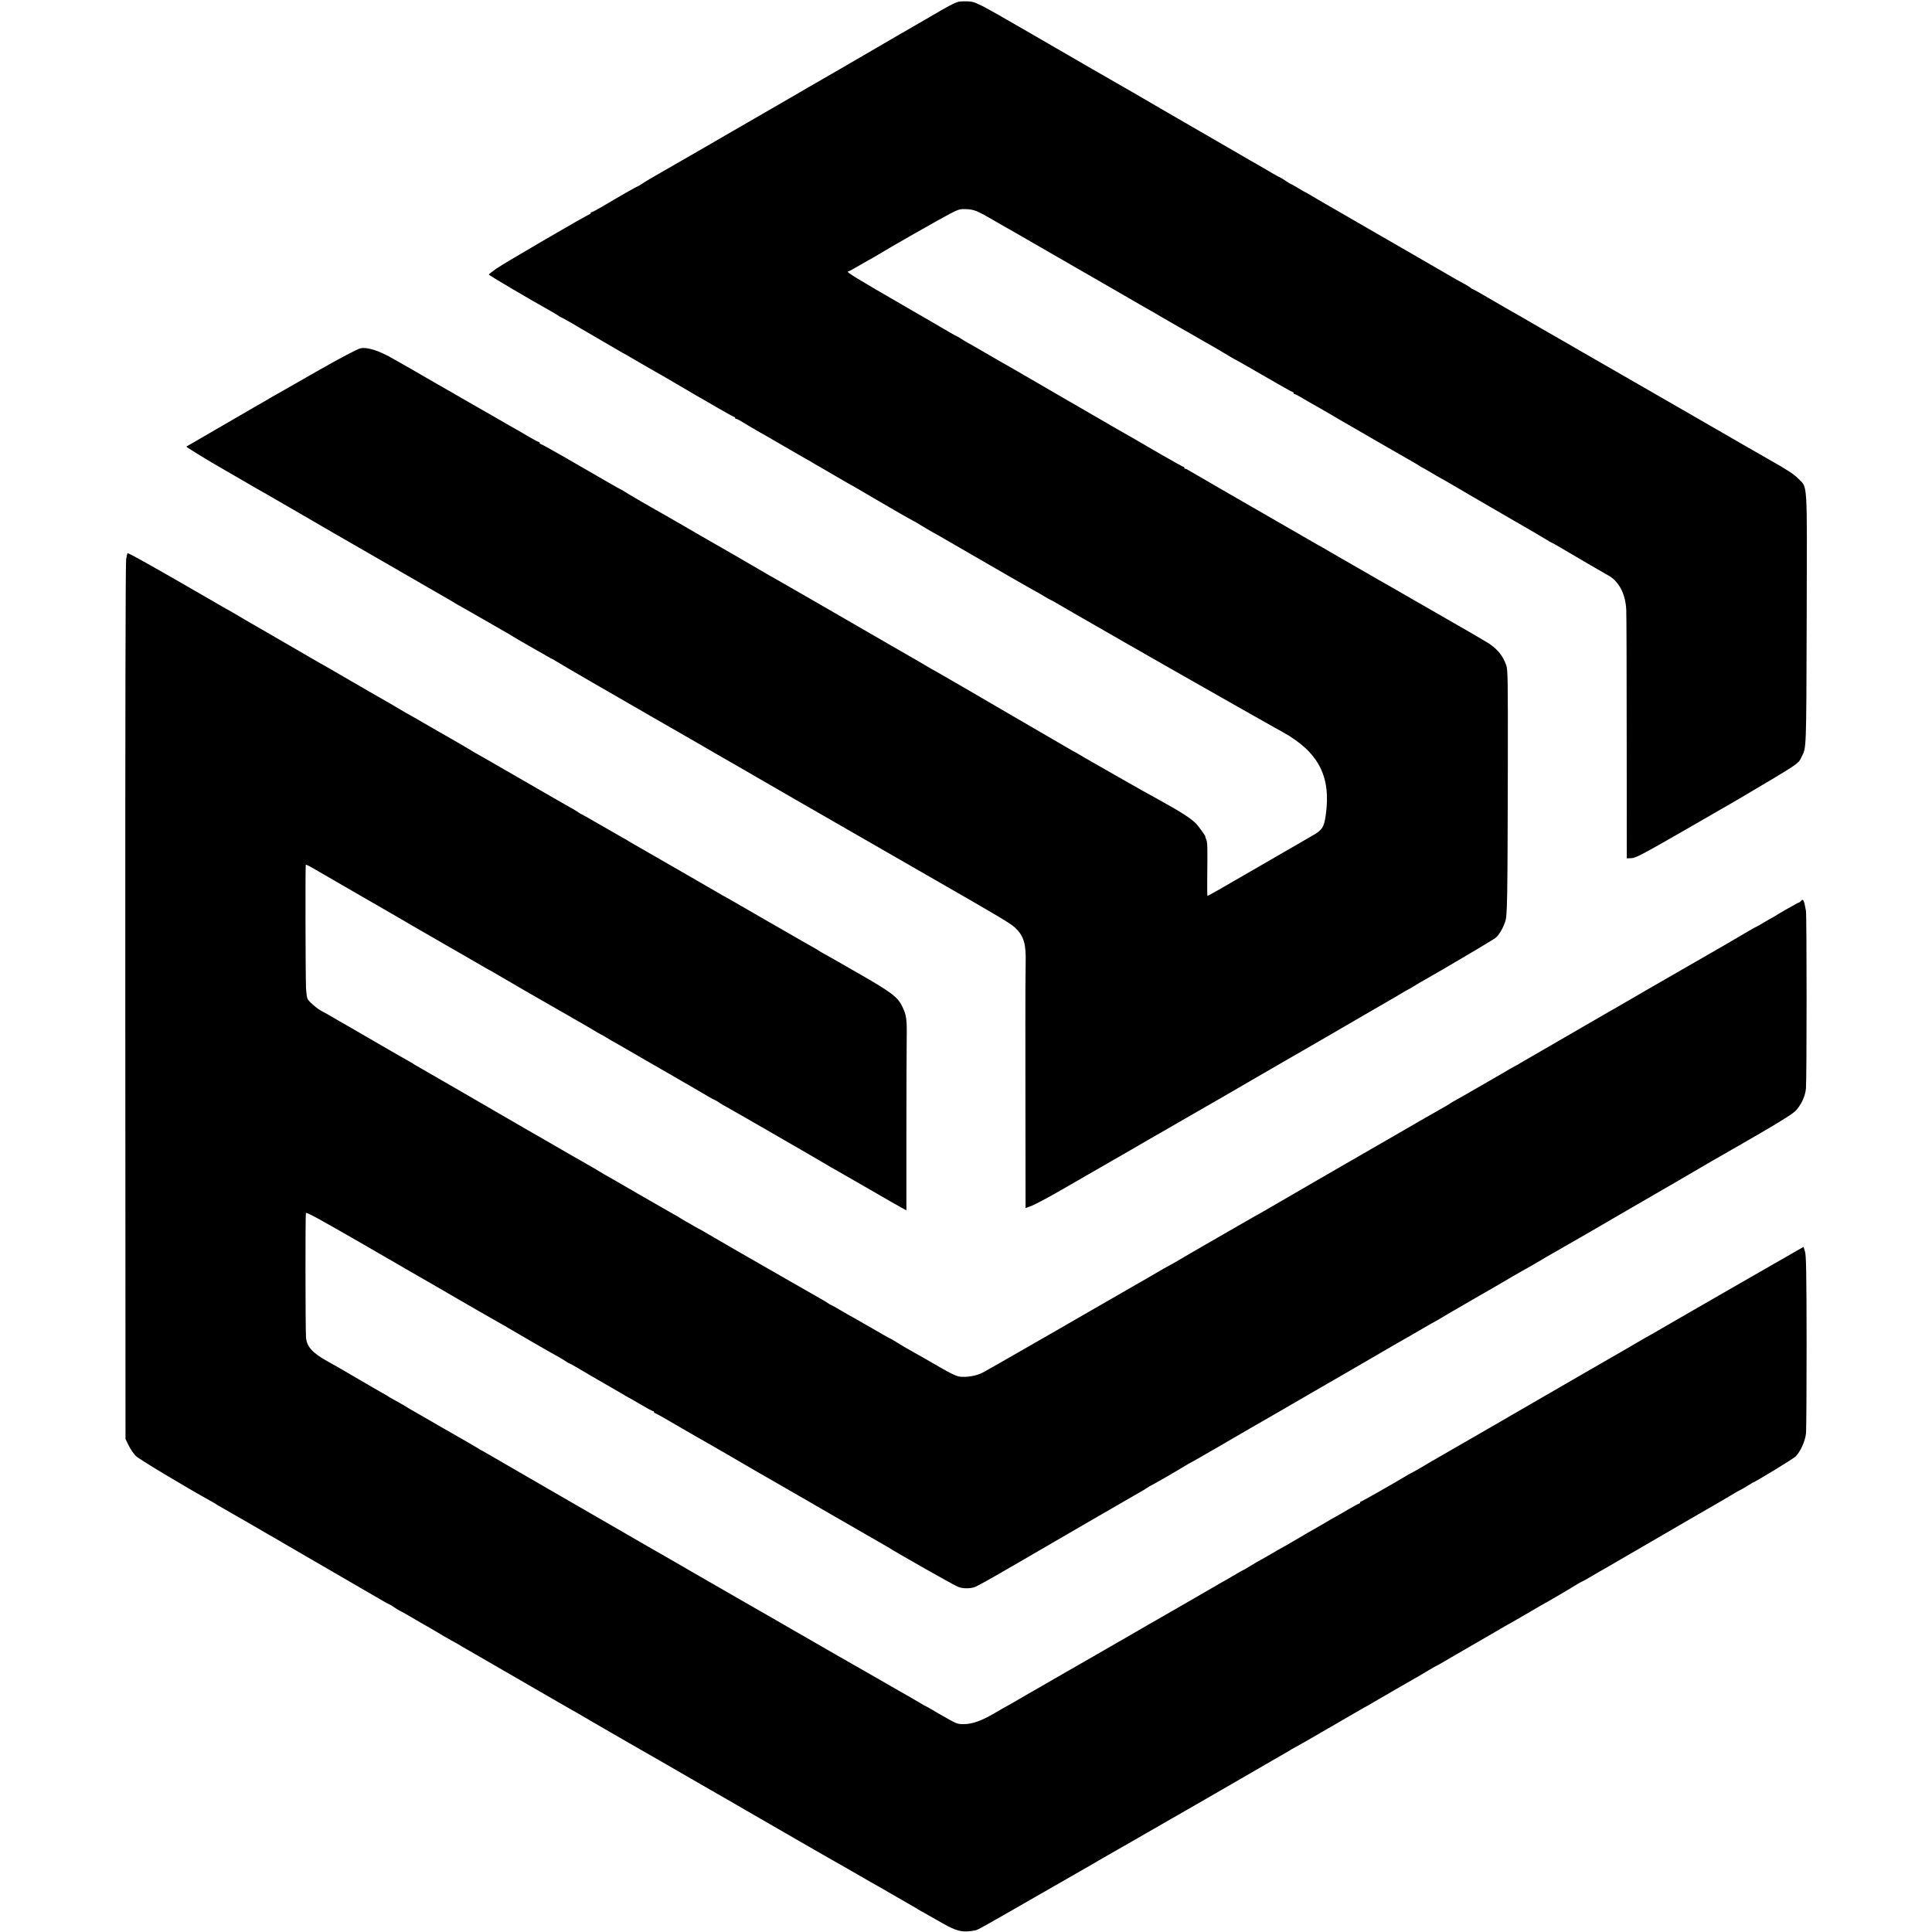
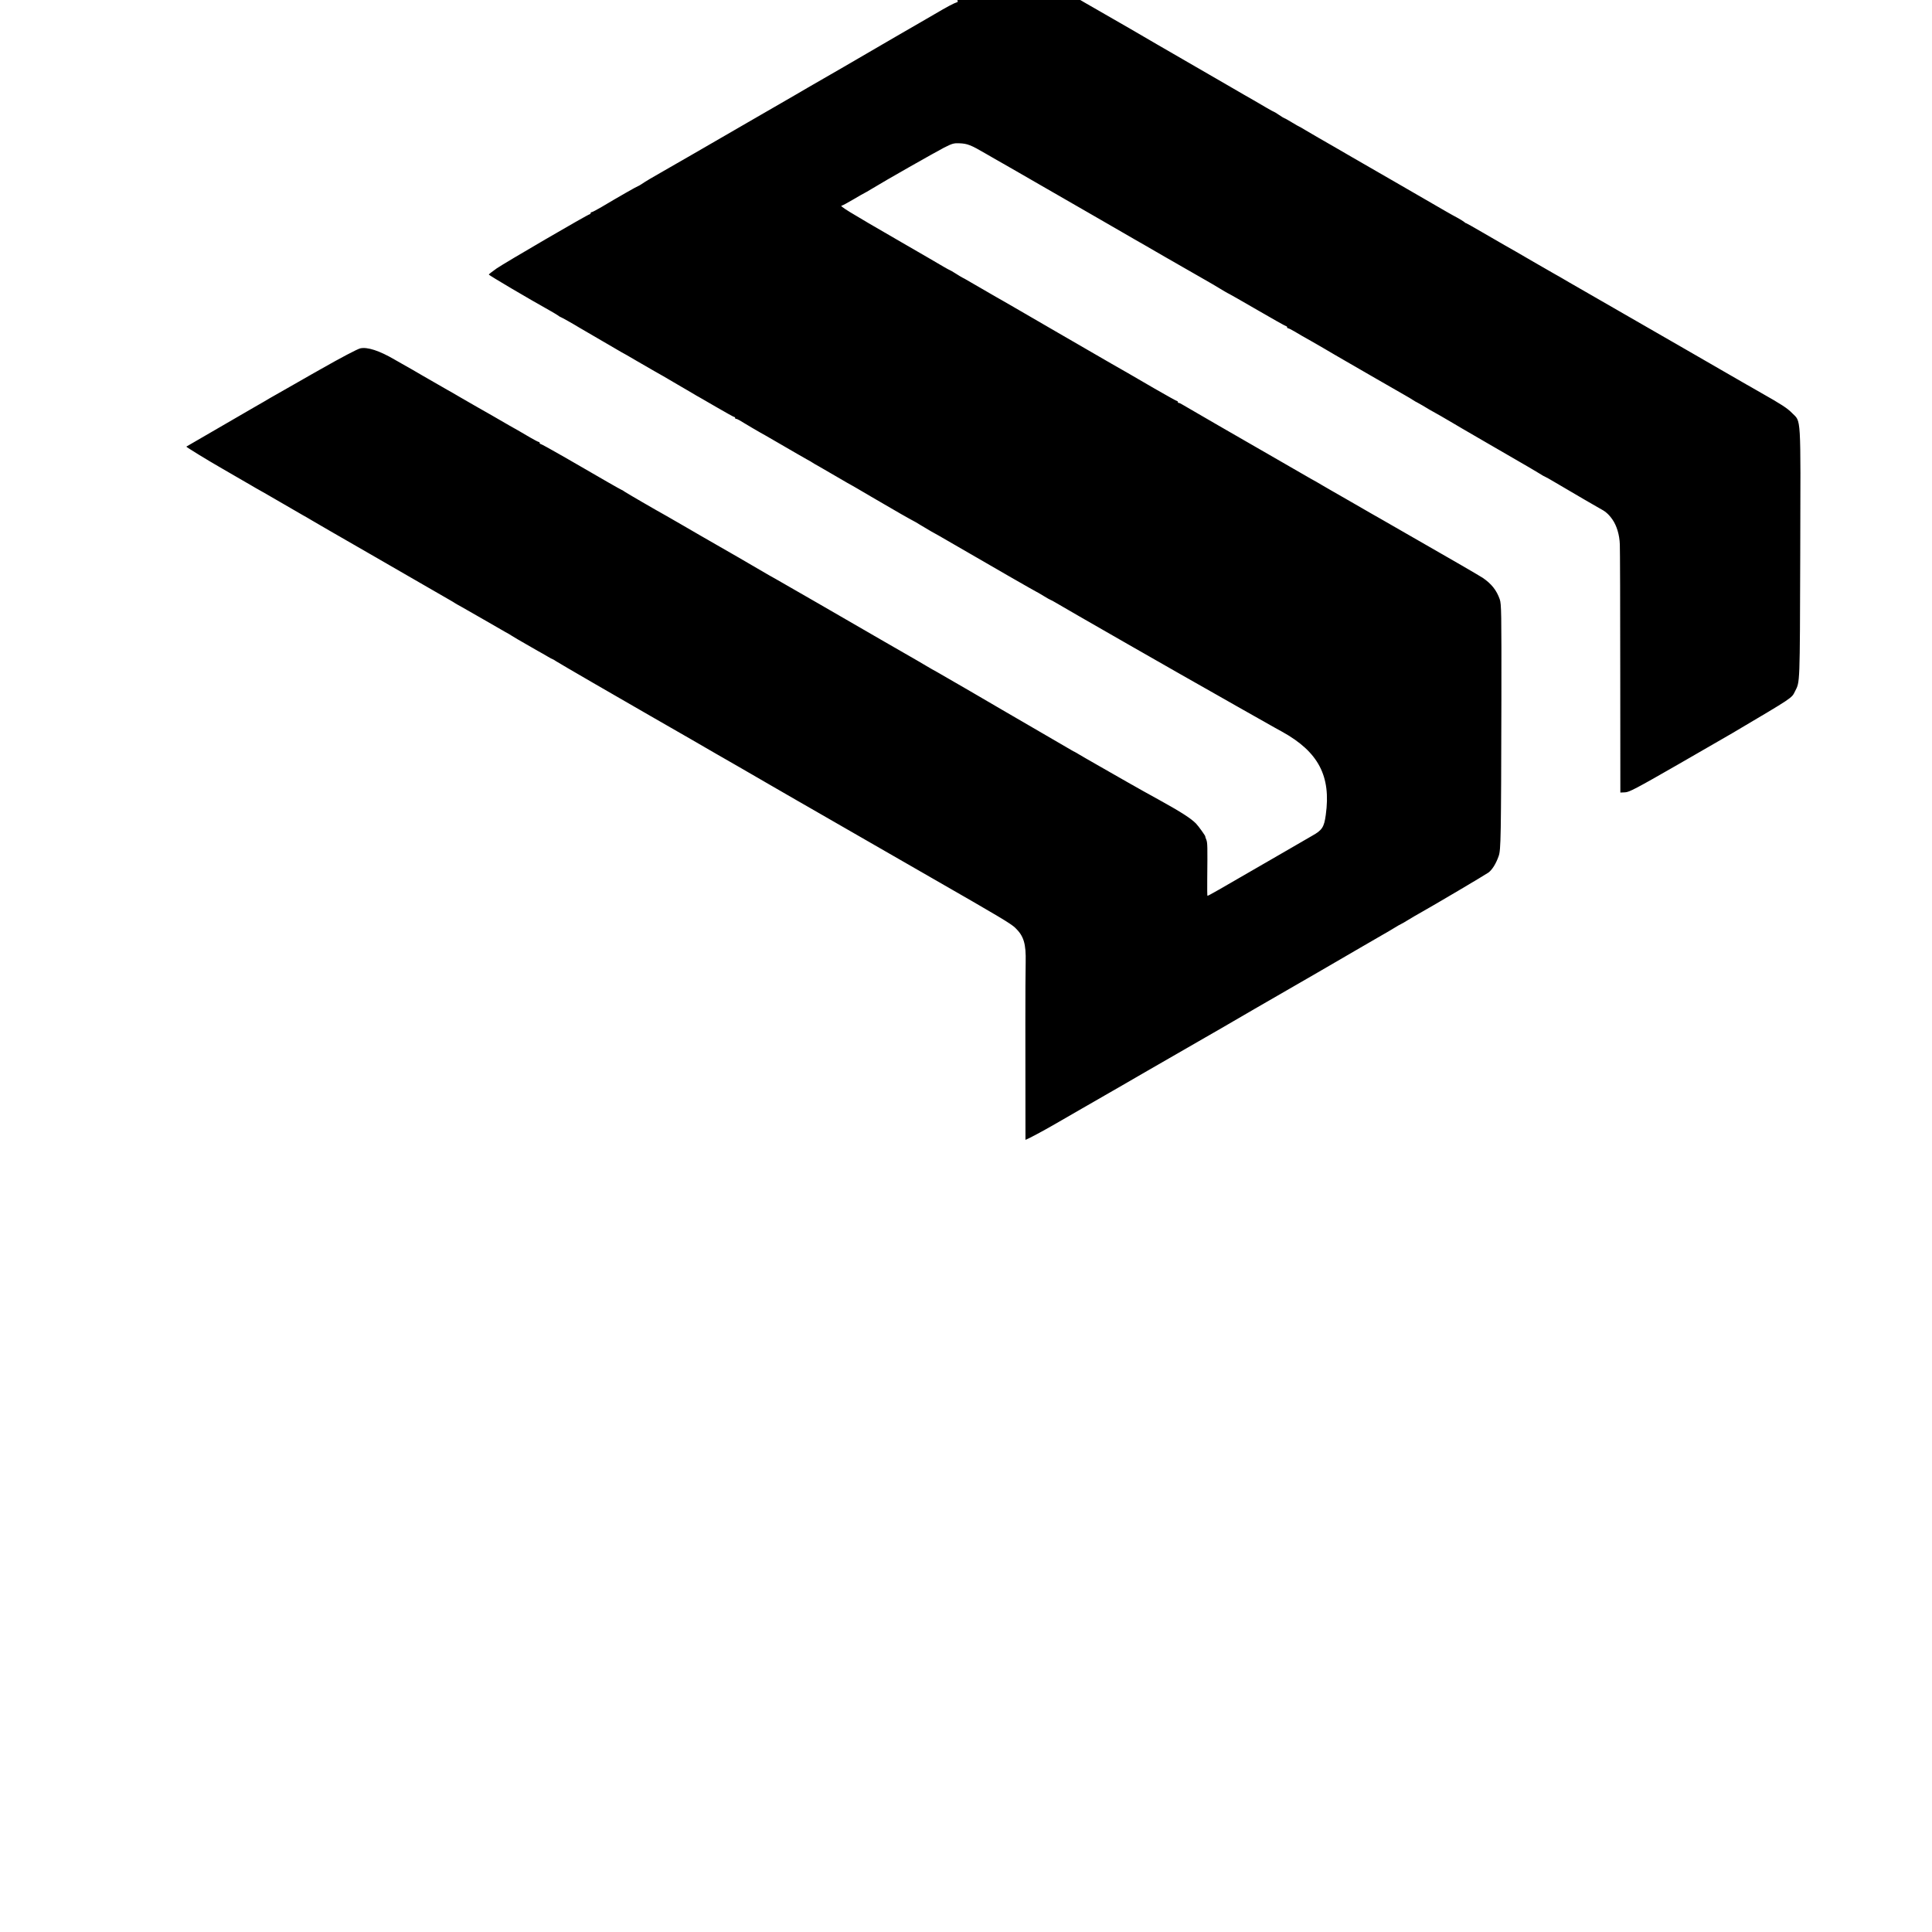
<svg xmlns="http://www.w3.org/2000/svg" version="1.0" width="1858pt" height="1858pt" viewBox="0 0 1858 1858" preserveAspectRatio="xMidYMid meet">
  <g transform="translate(0,1858) scale(0.1,-0.1)" fill="#000000" stroke="none">
-     <path d="M9210 18561 c-38 -12 -103 -47 -220 -116 -58 -34 -125 -73 -150 -87 -25 -14 -126 -73 -225 -130 -262 -153 -804 -468 -845 -490 -19 -11 -75 -44 -125 -73 -49 -29 -252 -146 -450 -260 -198 -115 -430 -249 -515 -298 -248 -143 -260 -150 -327 -188 -65 -36 -157 -91 -185 -111 -15 -10 -30 -18 -32 -18 -6 0 -201 -111 -348 -199 -48 -28 -91 -51 -97 -51 -6 0 -11 -4 -11 -10 0 -5 -4 -10 -8 -10 -16 0 -818 -468 -895 -521 -42 -30 -76 -56 -76 -59 -1 -7 390 -237 589 -348 25 -14 57 -33 72 -43 14 -11 28 -19 31 -19 4 0 124 -67 177 -100 35 -21 387 -226 405 -236 11 -5 79 -44 150 -86 72 -42 147 -85 168 -97 70 -39 102 -58 187 -108 47 -28 103 -61 125 -73 22 -13 54 -31 70 -41 17 -11 37 -22 45 -26 8 -4 86 -49 173 -100 88 -51 163 -93 168 -93 5 0 9 -4 9 -10 0 -5 3 -9 8 -8 4 1 18 -5 32 -13 31 -20 215 -128 255 -149 26 -15 87 -50 190 -110 59 -35 161 -93 205 -118 25 -13 50 -28 55 -32 6 -4 30 -19 55 -32 25 -14 106 -61 181 -105 74 -44 142 -82 150 -86 8 -4 28 -16 45 -26 31 -19 186 -109 417 -243 66 -37 120 -68 122 -68 2 0 33 -18 70 -41 37 -22 83 -49 101 -60 19 -10 51 -29 72 -40 48 -28 362 -209 680 -393 140 -80 255 -146 257 -146 2 0 33 -18 69 -40 36 -22 68 -40 71 -40 3 0 22 -11 43 -23 54 -34 1280 -736 1562 -894 19 -11 105 -60 190 -108 85 -48 175 -99 200 -113 25 -14 77 -43 115 -65 39 -22 90 -51 115 -64 350 -194 472 -427 420 -800 -16 -118 -35 -147 -130 -200 -19 -11 -190 -110 -380 -220 -548 -318 -625 -361 -628 -358 -2 2 -3 74 -2 162 3 315 3 348 -9 378 -7 17 -11 30 -10 30 7 0 -66 102 -90 126 -50 50 -138 107 -351 225 -118 65 -224 124 -235 131 -11 7 -26 15 -34 19 -7 4 -100 57 -205 117 -105 60 -211 121 -236 135 -25 14 -58 34 -75 44 -16 10 -36 21 -44 24 -7 4 -156 90 -330 192 -174 101 -332 193 -351 204 -19 11 -159 92 -310 181 -151 88 -295 171 -320 185 -25 13 -70 39 -100 57 -30 18 -71 42 -90 53 -43 24 -478 275 -965 557 -198 114 -376 216 -395 227 -19 11 -49 27 -66 37 -102 61 -470 273 -659 381 -16 10 -86 50 -155 90 -69 40 -145 84 -170 98 -110 61 -377 216 -402 233 -15 11 -29 19 -32 19 -2 0 -59 32 -127 71 -68 40 -137 80 -154 89 -16 9 -132 76 -258 149 -125 72 -232 131 -237 131 -6 0 -10 5 -10 10 0 6 -4 10 -9 10 -5 0 -42 19 -83 43 -40 24 -93 55 -118 69 -25 14 -61 34 -80 45 -112 66 -245 141 -310 178 -41 24 -115 66 -165 95 -49 29 -106 62 -125 72 -94 54 -134 77 -240 138 -63 37 -137 80 -165 95 -27 15 -72 41 -100 57 -147 86 -262 123 -330 108 -27 -6 -187 -90 -380 -200 -22 -13 -60 -34 -85 -48 -25 -14 -103 -59 -175 -100 -71 -41 -146 -83 -165 -94 -19 -11 -48 -27 -65 -37 -33 -20 -67 -40 -160 -93 -97 -56 -640 -371 -643 -373 -4 -3 203 -130 341 -209 53 -31 141 -81 195 -113 53 -31 112 -64 129 -75 56 -31 92 -52 258 -148 88 -51 176 -102 195 -113 19 -10 60 -34 90 -52 30 -18 273 -159 540 -312 267 -154 544 -314 617 -356 72 -42 149 -86 170 -98 21 -12 43 -25 48 -29 6 -4 35 -21 65 -37 30 -17 127 -72 215 -123 88 -51 180 -104 205 -118 25 -13 50 -28 55 -32 9 -7 79 -48 254 -148 25 -13 67 -38 93 -53 27 -16 51 -29 54 -29 3 0 17 -9 32 -19 20 -14 634 -370 912 -529 19 -11 107 -61 195 -112 88 -51 176 -101 195 -112 19 -11 124 -72 233 -135 110 -63 213 -122 230 -132 18 -10 129 -74 247 -143 118 -68 260 -150 315 -182 55 -31 107 -61 115 -66 8 -5 44 -26 80 -46 72 -41 354 -203 685 -394 17 -10 197 -113 400 -230 664 -381 765 -441 809 -483 82 -79 104 -153 100 -332 -2 -66 -3 -329 -3 -585 0 -256 1 -760 1 -1122 l1 -656 61 23 c33 13 160 80 281 150 121 70 241 139 267 154 25 14 77 44 115 66 37 22 84 49 104 60 31 17 271 156 362 209 43 25 558 321 599 345 18 10 87 50 153 88 170 99 504 293 540 313 98 56 662 382 825 478 80 47 165 96 190 110 25 14 74 42 109 64 34 21 64 38 66 38 2 0 32 17 66 38 35 22 84 50 109 64 145 81 640 374 667 394 37 28 73 87 98 159 21 60 23 165 26 1515 1 832 0 909 -16 954 -30 86 -79 148 -162 205 -25 17 -340 200 -518 301 -16 9 -122 70 -235 135 -113 65 -221 127 -240 138 -19 10 -123 70 -230 132 -107 62 -211 121 -230 132 -19 11 -62 36 -95 55 -33 20 -80 47 -105 60 -25 14 -160 92 -300 173 -140 81 -403 233 -585 337 -181 105 -341 198 -355 206 -14 9 -28 15 -32 14 -5 -1 -8 3 -8 8 0 6 -4 10 -8 10 -5 0 -103 55 -218 121 -115 67 -229 133 -253 147 -73 41 -145 82 -161 92 -15 9 -79 46 -515 298 -137 79 -320 185 -405 235 -85 49 -171 99 -190 109 -52 30 -262 151 -285 165 -11 7 -27 15 -35 19 -8 4 -39 22 -68 41 -29 18 -54 33 -57 33 -2 0 -28 14 -57 31 -29 18 -213 124 -408 237 -519 300 -604 352 -571 352 5 0 55 27 111 60 56 33 103 60 105 60 2 0 34 19 71 41 130 80 605 349 693 395 80 41 96 45 148 43 79 -3 110 -15 259 -102 71 -41 145 -84 164 -94 19 -11 184 -105 365 -210 182 -105 404 -233 495 -285 91 -52 210 -121 265 -153 55 -32 115 -66 133 -77 18 -10 151 -86 295 -170 144 -83 282 -162 307 -176 70 -39 231 -133 272 -159 21 -12 40 -23 42 -23 2 0 124 -70 271 -155 146 -85 271 -155 276 -155 5 0 9 -4 9 -10 0 -5 4 -10 10 -10 5 0 33 -14 62 -31 55 -33 91 -54 156 -90 56 -32 205 -118 222 -129 8 -5 53 -31 100 -58 47 -27 186 -107 310 -179 124 -72 248 -143 275 -158 28 -16 61 -35 75 -45 14 -9 32 -20 40 -23 8 -4 33 -18 55 -31 22 -14 51 -31 65 -39 73 -40 135 -76 230 -132 58 -35 121 -71 140 -82 43 -25 140 -81 160 -93 16 -10 37 -22 290 -168 91 -52 193 -112 227 -133 34 -22 65 -39 68 -39 2 0 42 -22 87 -49 224 -132 387 -227 427 -249 63 -33 91 -57 129 -110 42 -60 69 -148 72 -242 2 -41 4 -595 4 -1230 l1 -1155 45 2 c39 1 106 36 510 268 256 147 490 282 520 300 595 352 571 336 605 404 48 95 46 47 50 1326 4 1364 10 1259 -80 1351 -44 45 -102 83 -295 192 -25 14 -58 33 -75 43 -16 10 -46 26 -65 37 -19 11 -134 77 -255 147 -121 70 -240 139 -265 153 -41 23 -598 344 -985 567 -88 51 -178 103 -200 115 -22 13 -53 31 -70 41 -16 10 -46 26 -65 37 -19 11 -107 61 -195 112 -191 111 -199 116 -295 170 -41 24 -139 80 -218 126 -79 46 -146 84 -149 84 -4 0 -14 6 -22 14 -9 7 -41 27 -71 43 -67 36 -32 16 -545 313 -231 134 -439 254 -463 267 -23 13 -93 54 -155 90 -62 36 -137 79 -167 96 -30 17 -83 48 -118 69 -34 21 -64 38 -66 38 -2 0 -34 18 -70 40 -36 22 -68 40 -72 40 -3 0 -25 14 -49 30 -24 17 -46 30 -48 30 -3 0 -38 19 -79 43 -40 24 -93 55 -118 69 -25 14 -142 81 -260 150 -563 325 -916 530 -930 539 -17 10 -109 63 -160 92 -59 33 -403 232 -857 495 -528 305 -529 306 -613 309 -36 1 -76 -1 -90 -6z" />
-     <path d="M1213 13199 c-6 -38 -9 -1568 -8 -4259 l2 -4199 31 -63 c17 -35 48 -80 68 -100 28 -29 476 -298 729 -438 22 -12 45 -26 50 -30 6 -4 30 -19 55 -32 51 -29 267 -153 290 -167 8 -5 76 -44 150 -87 74 -43 167 -96 205 -119 39 -23 133 -78 210 -122 266 -154 640 -371 693 -402 29 -17 55 -31 58 -31 3 0 25 -13 49 -30 24 -16 46 -30 48 -30 3 0 38 -19 79 -43 40 -24 93 -55 118 -69 85 -48 115 -65 218 -127 57 -33 106 -61 108 -61 2 0 36 -20 76 -44 40 -23 179 -104 308 -178 129 -75 334 -193 455 -263 121 -70 236 -136 255 -147 19 -11 50 -28 69 -39 67 -40 486 -282 521 -302 56 -31 564 -324 690 -397 63 -37 135 -78 160 -92 25 -14 142 -81 260 -150 118 -68 334 -193 480 -277 146 -84 272 -156 280 -161 8 -5 53 -31 100 -57 97 -55 88 -50 217 -124 54 -31 114 -66 133 -77 19 -10 112 -63 205 -117 94 -54 186 -107 205 -118 19 -10 40 -23 45 -27 6 -4 35 -21 65 -37 30 -17 107 -60 171 -97 141 -81 195 -93 317 -71 24 4 72 31 627 350 209 120 400 229 424 243 25 14 68 38 95 55 28 16 67 39 86 50 30 16 507 291 610 350 19 11 63 37 98 56 34 20 165 95 290 167 125 72 288 166 362 209 246 142 395 228 425 246 17 11 36 22 44 26 15 7 224 126 251 143 8 5 80 46 159 92 80 46 165 95 190 110 25 15 57 33 71 41 14 7 84 47 155 89 72 41 175 101 230 133 55 32 120 69 145 83 25 14 73 43 108 64 34 21 64 38 67 38 2 0 37 20 77 43 40 24 179 105 308 179 129 75 251 145 270 157 19 11 51 29 70 39 19 11 96 55 171 99 74 44 142 83 150 87 8 4 23 12 34 19 11 7 59 34 105 61 47 27 113 66 147 88 34 21 65 38 67 38 3 0 43 22 88 49 46 27 99 58 118 68 19 11 204 118 410 238 206 120 400 233 430 250 180 103 400 231 432 252 21 12 40 23 43 23 3 0 31 16 61 35 30 19 56 35 57 35 15 0 389 228 414 252 47 45 94 149 101 222 4 33 6 430 6 881 -1 670 -4 829 -15 867 l-14 47 -110 -63 c-204 -116 -928 -533 -1115 -641 -102 -59 -205 -119 -230 -133 -25 -13 -85 -48 -135 -77 -49 -29 -106 -62 -125 -73 -33 -18 -619 -357 -1445 -835 -209 -120 -396 -228 -415 -239 -19 -11 -66 -39 -105 -62 -38 -22 -81 -47 -95 -53 -14 -7 -39 -21 -56 -32 -99 -60 -417 -241 -425 -241 -5 0 -9 -4 -9 -10 0 -5 -4 -10 -9 -10 -5 0 -54 -26 -108 -58 -54 -32 -105 -61 -113 -65 -8 -4 -33 -18 -55 -31 -22 -14 -51 -31 -65 -39 -37 -20 -291 -167 -325 -188 -16 -11 -37 -22 -45 -26 -8 -4 -37 -20 -65 -36 -58 -35 -102 -60 -165 -95 -25 -14 -74 -42 -109 -64 -34 -21 -64 -38 -66 -38 -2 0 -48 -26 -102 -58 -54 -32 -105 -61 -113 -65 -8 -4 -28 -15 -45 -26 -16 -10 -122 -71 -235 -136 -113 -65 -293 -168 -400 -230 -107 -62 -211 -122 -230 -133 -19 -11 -91 -52 -160 -92 -69 -40 -145 -84 -170 -98 -25 -14 -144 -82 -265 -152 -121 -70 -238 -138 -260 -150 -38 -21 -176 -101 -220 -127 -11 -6 -36 -20 -55 -31 -19 -10 -84 -47 -143 -82 -124 -71 -203 -99 -287 -101 -50 -1 -68 4 -127 36 -108 61 -125 70 -181 104 -29 17 -54 31 -56 31 -2 0 -34 18 -70 40 -37 22 -90 53 -119 69 -28 16 -92 52 -142 81 -49 29 -108 62 -130 75 -22 12 -56 32 -75 43 -19 11 -51 29 -70 40 -19 11 -143 81 -275 157 -226 131 -865 498 -930 535 -57 32 -430 248 -462 266 -17 11 -83 48 -145 84 -62 35 -121 69 -130 75 -9 5 -34 20 -55 31 -34 19 -430 248 -708 409 -55 32 -174 101 -265 153 -295 170 -605 350 -641 371 -19 11 -41 24 -49 28 -8 3 -32 17 -53 31 -22 13 -58 34 -80 47 -23 13 -141 80 -262 150 -121 70 -240 139 -265 153 -25 13 -49 28 -55 32 -12 9 -71 43 -135 78 -25 13 -49 27 -55 32 -5 4 -30 19 -55 32 -25 14 -123 71 -219 127 -168 99 -210 123 -314 181 -144 80 -198 141 -204 230 -6 92 -7 1189 -1 1195 6 6 76 -30 213 -108 39 -22 90 -51 115 -65 43 -24 331 -190 740 -427 107 -62 220 -127 250 -144 30 -18 62 -36 70 -41 38 -23 497 -287 510 -293 8 -4 29 -15 45 -26 56 -34 419 -244 475 -274 30 -17 67 -38 82 -49 14 -10 28 -18 31 -18 3 0 41 -21 84 -46 43 -26 92 -55 108 -64 101 -58 305 -176 330 -191 17 -11 37 -22 45 -26 8 -4 63 -35 122 -70 59 -35 111 -63 117 -63 6 0 11 -4 11 -10 0 -5 4 -10 9 -10 5 0 58 -29 118 -64 59 -35 133 -78 163 -95 30 -17 88 -50 129 -74 40 -23 89 -51 110 -63 20 -11 80 -46 134 -77 136 -79 286 -166 325 -189 18 -10 90 -51 160 -92 70 -40 183 -105 252 -145 69 -39 132 -76 140 -81 56 -32 356 -205 510 -294 102 -58 192 -110 200 -115 90 -58 637 -368 675 -382 42 -16 99 -18 150 -5 28 8 129 64 425 236 257 150 1128 655 1170 678 25 14 57 33 72 43 14 11 28 19 30 19 6 0 278 157 335 193 24 15 45 27 47 27 3 0 125 70 273 156 147 86 286 166 308 179 50 28 457 263 545 315 36 21 223 129 415 240 358 207 425 246 460 267 11 7 27 16 35 20 8 4 87 49 174 100 87 51 161 93 163 93 2 0 20 11 41 24 20 13 161 95 312 182 151 86 302 174 335 194 33 20 65 39 70 41 10 4 266 151 295 170 8 5 94 54 190 109 96 55 182 104 190 109 8 5 200 116 425 247 226 131 446 259 490 284 44 26 125 73 180 105 55 32 114 66 130 76 17 10 46 27 65 37 19 11 184 105 365 210 234 136 341 204 367 233 53 58 89 138 96 211 8 85 8 1664 0 1708 -19 107 -27 121 -48 95 -7 -8 -16 -15 -21 -15 -7 0 -181 -99 -229 -130 -8 -6 -22 -13 -30 -17 -8 -4 -43 -24 -78 -45 -34 -21 -64 -38 -66 -38 -3 0 -37 -19 -78 -43 -78 -47 -311 -182 -573 -332 -397 -228 -507 -292 -615 -355 -63 -37 -135 -79 -160 -92 -25 -14 -128 -74 -230 -133 -102 -59 -275 -159 -385 -223 -110 -63 -213 -123 -230 -133 -16 -11 -37 -22 -45 -26 -8 -4 -37 -20 -65 -36 -27 -17 -63 -38 -80 -47 -16 -9 -102 -59 -190 -110 -152 -88 -226 -130 -270 -154 -11 -6 -27 -16 -35 -22 -8 -6 -40 -25 -70 -41 -30 -17 -127 -72 -215 -123 -88 -51 -173 -100 -190 -110 -16 -9 -75 -43 -130 -75 -135 -78 -472 -273 -515 -297 -60 -34 -622 -360 -654 -379 -17 -10 -62 -36 -101 -57 -38 -22 -126 -72 -195 -112 -69 -40 -143 -83 -165 -95 -22 -13 -80 -46 -130 -75 -49 -29 -110 -64 -135 -78 -25 -14 -61 -35 -80 -47 -19 -12 -58 -34 -85 -49 -28 -15 -66 -36 -85 -47 -31 -19 -170 -99 -704 -406 -72 -42 -221 -127 -331 -191 -555 -319 -673 -386 -706 -403 -53 -27 -126 -42 -192 -40 -58 1 -79 11 -377 184 -19 11 -55 31 -80 45 -55 30 -152 87 -202 119 -21 13 -40 23 -42 23 -2 0 -82 45 -176 100 -95 55 -174 100 -175 100 -2 0 -49 27 -105 60 -56 33 -104 60 -107 60 -3 0 -17 8 -31 18 -15 11 -52 33 -82 49 -30 17 -143 81 -250 143 -107 62 -211 121 -230 132 -177 101 -539 309 -595 343 -38 23 -77 45 -85 48 -8 4 -28 15 -45 25 -16 10 -52 31 -80 46 -27 16 -54 32 -60 36 -5 4 -30 19 -55 32 -25 14 -180 103 -345 198 -165 96 -311 180 -325 187 -14 8 -38 23 -55 33 -16 11 -37 23 -45 27 -8 4 -120 68 -250 143 -129 75 -256 148 -282 163 -26 14 -143 82 -260 150 -117 68 -332 193 -478 277 -336 194 -314 181 -390 225 -36 20 -69 40 -75 44 -5 5 -35 22 -65 38 -30 17 -165 94 -300 173 -135 78 -265 154 -290 168 -25 13 -76 43 -115 66 -38 23 -87 50 -109 61 -46 24 -122 89 -138 119 -6 11 -13 62 -15 111 -5 146 -7 1174 -2 1179 2 2 29 -10 60 -28 30 -18 75 -44 100 -58 24 -14 157 -90 294 -170 138 -80 270 -156 295 -170 25 -14 86 -49 135 -78 50 -29 110 -64 135 -79 25 -14 139 -80 253 -146 238 -138 211 -122 347 -200 58 -33 114 -65 125 -72 11 -7 27 -15 35 -19 8 -4 73 -42 146 -85 72 -42 151 -88 175 -102 41 -23 396 -227 589 -338 47 -27 92 -54 100 -59 8 -6 29 -17 45 -26 17 -8 44 -23 60 -34 17 -11 37 -23 45 -27 8 -4 89 -50 180 -103 91 -53 190 -110 220 -127 30 -17 123 -70 205 -118 83 -48 170 -99 195 -113 25 -14 78 -45 118 -69 41 -24 76 -43 79 -43 3 0 17 -8 31 -18 15 -11 52 -33 82 -49 68 -37 874 -502 950 -548 30 -18 71 -42 90 -52 19 -11 159 -91 310 -178 151 -88 298 -172 326 -187 l51 -28 0 743 c0 408 2 814 3 902 3 192 -2 231 -41 312 -46 96 -103 139 -435 329 -164 95 -315 180 -334 190 -19 11 -37 21 -40 24 -3 3 -16 11 -29 18 -24 14 -64 37 -123 70 -78 45 -648 372 -693 399 -27 16 -57 32 -65 36 -8 4 -28 15 -45 26 -25 15 -694 401 -805 464 -19 11 -48 28 -65 38 -16 11 -37 22 -45 26 -8 4 -102 58 -209 120 -107 62 -196 113 -199 113 -2 0 -16 8 -30 18 -15 11 -52 33 -82 49 -30 17 -228 130 -440 253 -212 123 -410 236 -440 253 -30 16 -59 33 -65 38 -9 6 -179 106 -300 174 -22 13 -96 56 -165 95 -69 40 -145 84 -170 97 -25 14 -65 38 -90 53 -25 15 -90 53 -145 84 -55 31 -107 61 -115 66 -32 19 -357 207 -404 234 -28 15 -103 58 -166 95 -63 37 -239 139 -390 226 -151 87 -286 165 -300 174 -14 8 -34 21 -45 27 -37 20 -109 61 -295 169 -461 267 -707 405 -722 405 -3 0 -10 -27 -15 -61z" />
+     <path d="M9210 18561 c-38 -12 -103 -47 -220 -116 -58 -34 -125 -73 -150 -87 -25 -14 -126 -73 -225 -130 -262 -153 -804 -468 -845 -490 -19 -11 -75 -44 -125 -73 -49 -29 -252 -146 -450 -260 -198 -115 -430 -249 -515 -298 -248 -143 -260 -150 -327 -188 -65 -36 -157 -91 -185 -111 -15 -10 -30 -18 -32 -18 -6 0 -201 -111 -348 -199 -48 -28 -91 -51 -97 -51 -6 0 -11 -4 -11 -10 0 -5 -4 -10 -8 -10 -16 0 -818 -468 -895 -521 -42 -30 -76 -56 -76 -59 -1 -7 390 -237 589 -348 25 -14 57 -33 72 -43 14 -11 28 -19 31 -19 4 0 124 -67 177 -100 35 -21 387 -226 405 -236 11 -5 79 -44 150 -86 72 -42 147 -85 168 -97 70 -39 102 -58 187 -108 47 -28 103 -61 125 -73 22 -13 54 -31 70 -41 17 -11 37 -22 45 -26 8 -4 86 -49 173 -100 88 -51 163 -93 168 -93 5 0 9 -4 9 -10 0 -5 3 -9 8 -8 4 1 18 -5 32 -13 31 -20 215 -128 255 -149 26 -15 87 -50 190 -110 59 -35 161 -93 205 -118 25 -13 50 -28 55 -32 6 -4 30 -19 55 -32 25 -14 106 -61 181 -105 74 -44 142 -82 150 -86 8 -4 28 -16 45 -26 31 -19 186 -109 417 -243 66 -37 120 -68 122 -68 2 0 33 -18 70 -41 37 -22 83 -49 101 -60 19 -10 51 -29 72 -40 48 -28 362 -209 680 -393 140 -80 255 -146 257 -146 2 0 33 -18 69 -40 36 -22 68 -40 71 -40 3 0 22 -11 43 -23 54 -34 1280 -736 1562 -894 19 -11 105 -60 190 -108 85 -48 175 -99 200 -113 25 -14 77 -43 115 -65 39 -22 90 -51 115 -64 350 -194 472 -427 420 -800 -16 -118 -35 -147 -130 -200 -19 -11 -190 -110 -380 -220 -548 -318 -625 -361 -628 -358 -2 2 -3 74 -2 162 3 315 3 348 -9 378 -7 17 -11 30 -10 30 7 0 -66 102 -90 126 -50 50 -138 107 -351 225 -118 65 -224 124 -235 131 -11 7 -26 15 -34 19 -7 4 -100 57 -205 117 -105 60 -211 121 -236 135 -25 14 -58 34 -75 44 -16 10 -36 21 -44 24 -7 4 -156 90 -330 192 -174 101 -332 193 -351 204 -19 11 -159 92 -310 181 -151 88 -295 171 -320 185 -25 13 -70 39 -100 57 -30 18 -71 42 -90 53 -43 24 -478 275 -965 557 -198 114 -376 216 -395 227 -19 11 -49 27 -66 37 -102 61 -470 273 -659 381 -16 10 -86 50 -155 90 -69 40 -145 84 -170 98 -110 61 -377 216 -402 233 -15 11 -29 19 -32 19 -2 0 -59 32 -127 71 -68 40 -137 80 -154 89 -16 9 -132 76 -258 149 -125 72 -232 131 -237 131 -6 0 -10 5 -10 10 0 6 -4 10 -9 10 -5 0 -42 19 -83 43 -40 24 -93 55 -118 69 -25 14 -61 34 -80 45 -112 66 -245 141 -310 178 -41 24 -115 66 -165 95 -49 29 -106 62 -125 72 -94 54 -134 77 -240 138 -63 37 -137 80 -165 95 -27 15 -72 41 -100 57 -147 86 -262 123 -330 108 -27 -6 -187 -90 -380 -200 -22 -13 -60 -34 -85 -48 -25 -14 -103 -59 -175 -100 -71 -41 -146 -83 -165 -94 -19 -11 -48 -27 -65 -37 -33 -20 -67 -40 -160 -93 -97 -56 -640 -371 -643 -373 -4 -3 203 -130 341 -209 53 -31 141 -81 195 -113 53 -31 112 -64 129 -75 56 -31 92 -52 258 -148 88 -51 176 -102 195 -113 19 -10 60 -34 90 -52 30 -18 273 -159 540 -312 267 -154 544 -314 617 -356 72 -42 149 -86 170 -98 21 -12 43 -25 48 -29 6 -4 35 -21 65 -37 30 -17 127 -72 215 -123 88 -51 180 -104 205 -118 25 -13 50 -28 55 -32 9 -7 79 -48 254 -148 25 -13 67 -38 93 -53 27 -16 51 -29 54 -29 3 0 17 -9 32 -19 20 -14 634 -370 912 -529 19 -11 107 -61 195 -112 88 -51 176 -101 195 -112 19 -11 124 -72 233 -135 110 -63 213 -122 230 -132 18 -10 129 -74 247 -143 118 -68 260 -150 315 -182 55 -31 107 -61 115 -66 8 -5 44 -26 80 -46 72 -41 354 -203 685 -394 17 -10 197 -113 400 -230 664 -381 765 -441 809 -483 82 -79 104 -153 100 -332 -2 -66 -3 -329 -3 -585 0 -256 1 -760 1 -1122 c33 13 160 80 281 150 121 70 241 139 267 154 25 14 77 44 115 66 37 22 84 49 104 60 31 17 271 156 362 209 43 25 558 321 599 345 18 10 87 50 153 88 170 99 504 293 540 313 98 56 662 382 825 478 80 47 165 96 190 110 25 14 74 42 109 64 34 21 64 38 66 38 2 0 32 17 66 38 35 22 84 50 109 64 145 81 640 374 667 394 37 28 73 87 98 159 21 60 23 165 26 1515 1 832 0 909 -16 954 -30 86 -79 148 -162 205 -25 17 -340 200 -518 301 -16 9 -122 70 -235 135 -113 65 -221 127 -240 138 -19 10 -123 70 -230 132 -107 62 -211 121 -230 132 -19 11 -62 36 -95 55 -33 20 -80 47 -105 60 -25 14 -160 92 -300 173 -140 81 -403 233 -585 337 -181 105 -341 198 -355 206 -14 9 -28 15 -32 14 -5 -1 -8 3 -8 8 0 6 -4 10 -8 10 -5 0 -103 55 -218 121 -115 67 -229 133 -253 147 -73 41 -145 82 -161 92 -15 9 -79 46 -515 298 -137 79 -320 185 -405 235 -85 49 -171 99 -190 109 -52 30 -262 151 -285 165 -11 7 -27 15 -35 19 -8 4 -39 22 -68 41 -29 18 -54 33 -57 33 -2 0 -28 14 -57 31 -29 18 -213 124 -408 237 -519 300 -604 352 -571 352 5 0 55 27 111 60 56 33 103 60 105 60 2 0 34 19 71 41 130 80 605 349 693 395 80 41 96 45 148 43 79 -3 110 -15 259 -102 71 -41 145 -84 164 -94 19 -11 184 -105 365 -210 182 -105 404 -233 495 -285 91 -52 210 -121 265 -153 55 -32 115 -66 133 -77 18 -10 151 -86 295 -170 144 -83 282 -162 307 -176 70 -39 231 -133 272 -159 21 -12 40 -23 42 -23 2 0 124 -70 271 -155 146 -85 271 -155 276 -155 5 0 9 -4 9 -10 0 -5 4 -10 10 -10 5 0 33 -14 62 -31 55 -33 91 -54 156 -90 56 -32 205 -118 222 -129 8 -5 53 -31 100 -58 47 -27 186 -107 310 -179 124 -72 248 -143 275 -158 28 -16 61 -35 75 -45 14 -9 32 -20 40 -23 8 -4 33 -18 55 -31 22 -14 51 -31 65 -39 73 -40 135 -76 230 -132 58 -35 121 -71 140 -82 43 -25 140 -81 160 -93 16 -10 37 -22 290 -168 91 -52 193 -112 227 -133 34 -22 65 -39 68 -39 2 0 42 -22 87 -49 224 -132 387 -227 427 -249 63 -33 91 -57 129 -110 42 -60 69 -148 72 -242 2 -41 4 -595 4 -1230 l1 -1155 45 2 c39 1 106 36 510 268 256 147 490 282 520 300 595 352 571 336 605 404 48 95 46 47 50 1326 4 1364 10 1259 -80 1351 -44 45 -102 83 -295 192 -25 14 -58 33 -75 43 -16 10 -46 26 -65 37 -19 11 -134 77 -255 147 -121 70 -240 139 -265 153 -41 23 -598 344 -985 567 -88 51 -178 103 -200 115 -22 13 -53 31 -70 41 -16 10 -46 26 -65 37 -19 11 -107 61 -195 112 -191 111 -199 116 -295 170 -41 24 -139 80 -218 126 -79 46 -146 84 -149 84 -4 0 -14 6 -22 14 -9 7 -41 27 -71 43 -67 36 -32 16 -545 313 -231 134 -439 254 -463 267 -23 13 -93 54 -155 90 -62 36 -137 79 -167 96 -30 17 -83 48 -118 69 -34 21 -64 38 -66 38 -2 0 -34 18 -70 40 -36 22 -68 40 -72 40 -3 0 -25 14 -49 30 -24 17 -46 30 -48 30 -3 0 -38 19 -79 43 -40 24 -93 55 -118 69 -25 14 -142 81 -260 150 -563 325 -916 530 -930 539 -17 10 -109 63 -160 92 -59 33 -403 232 -857 495 -528 305 -529 306 -613 309 -36 1 -76 -1 -90 -6z" />
  </g>
</svg>